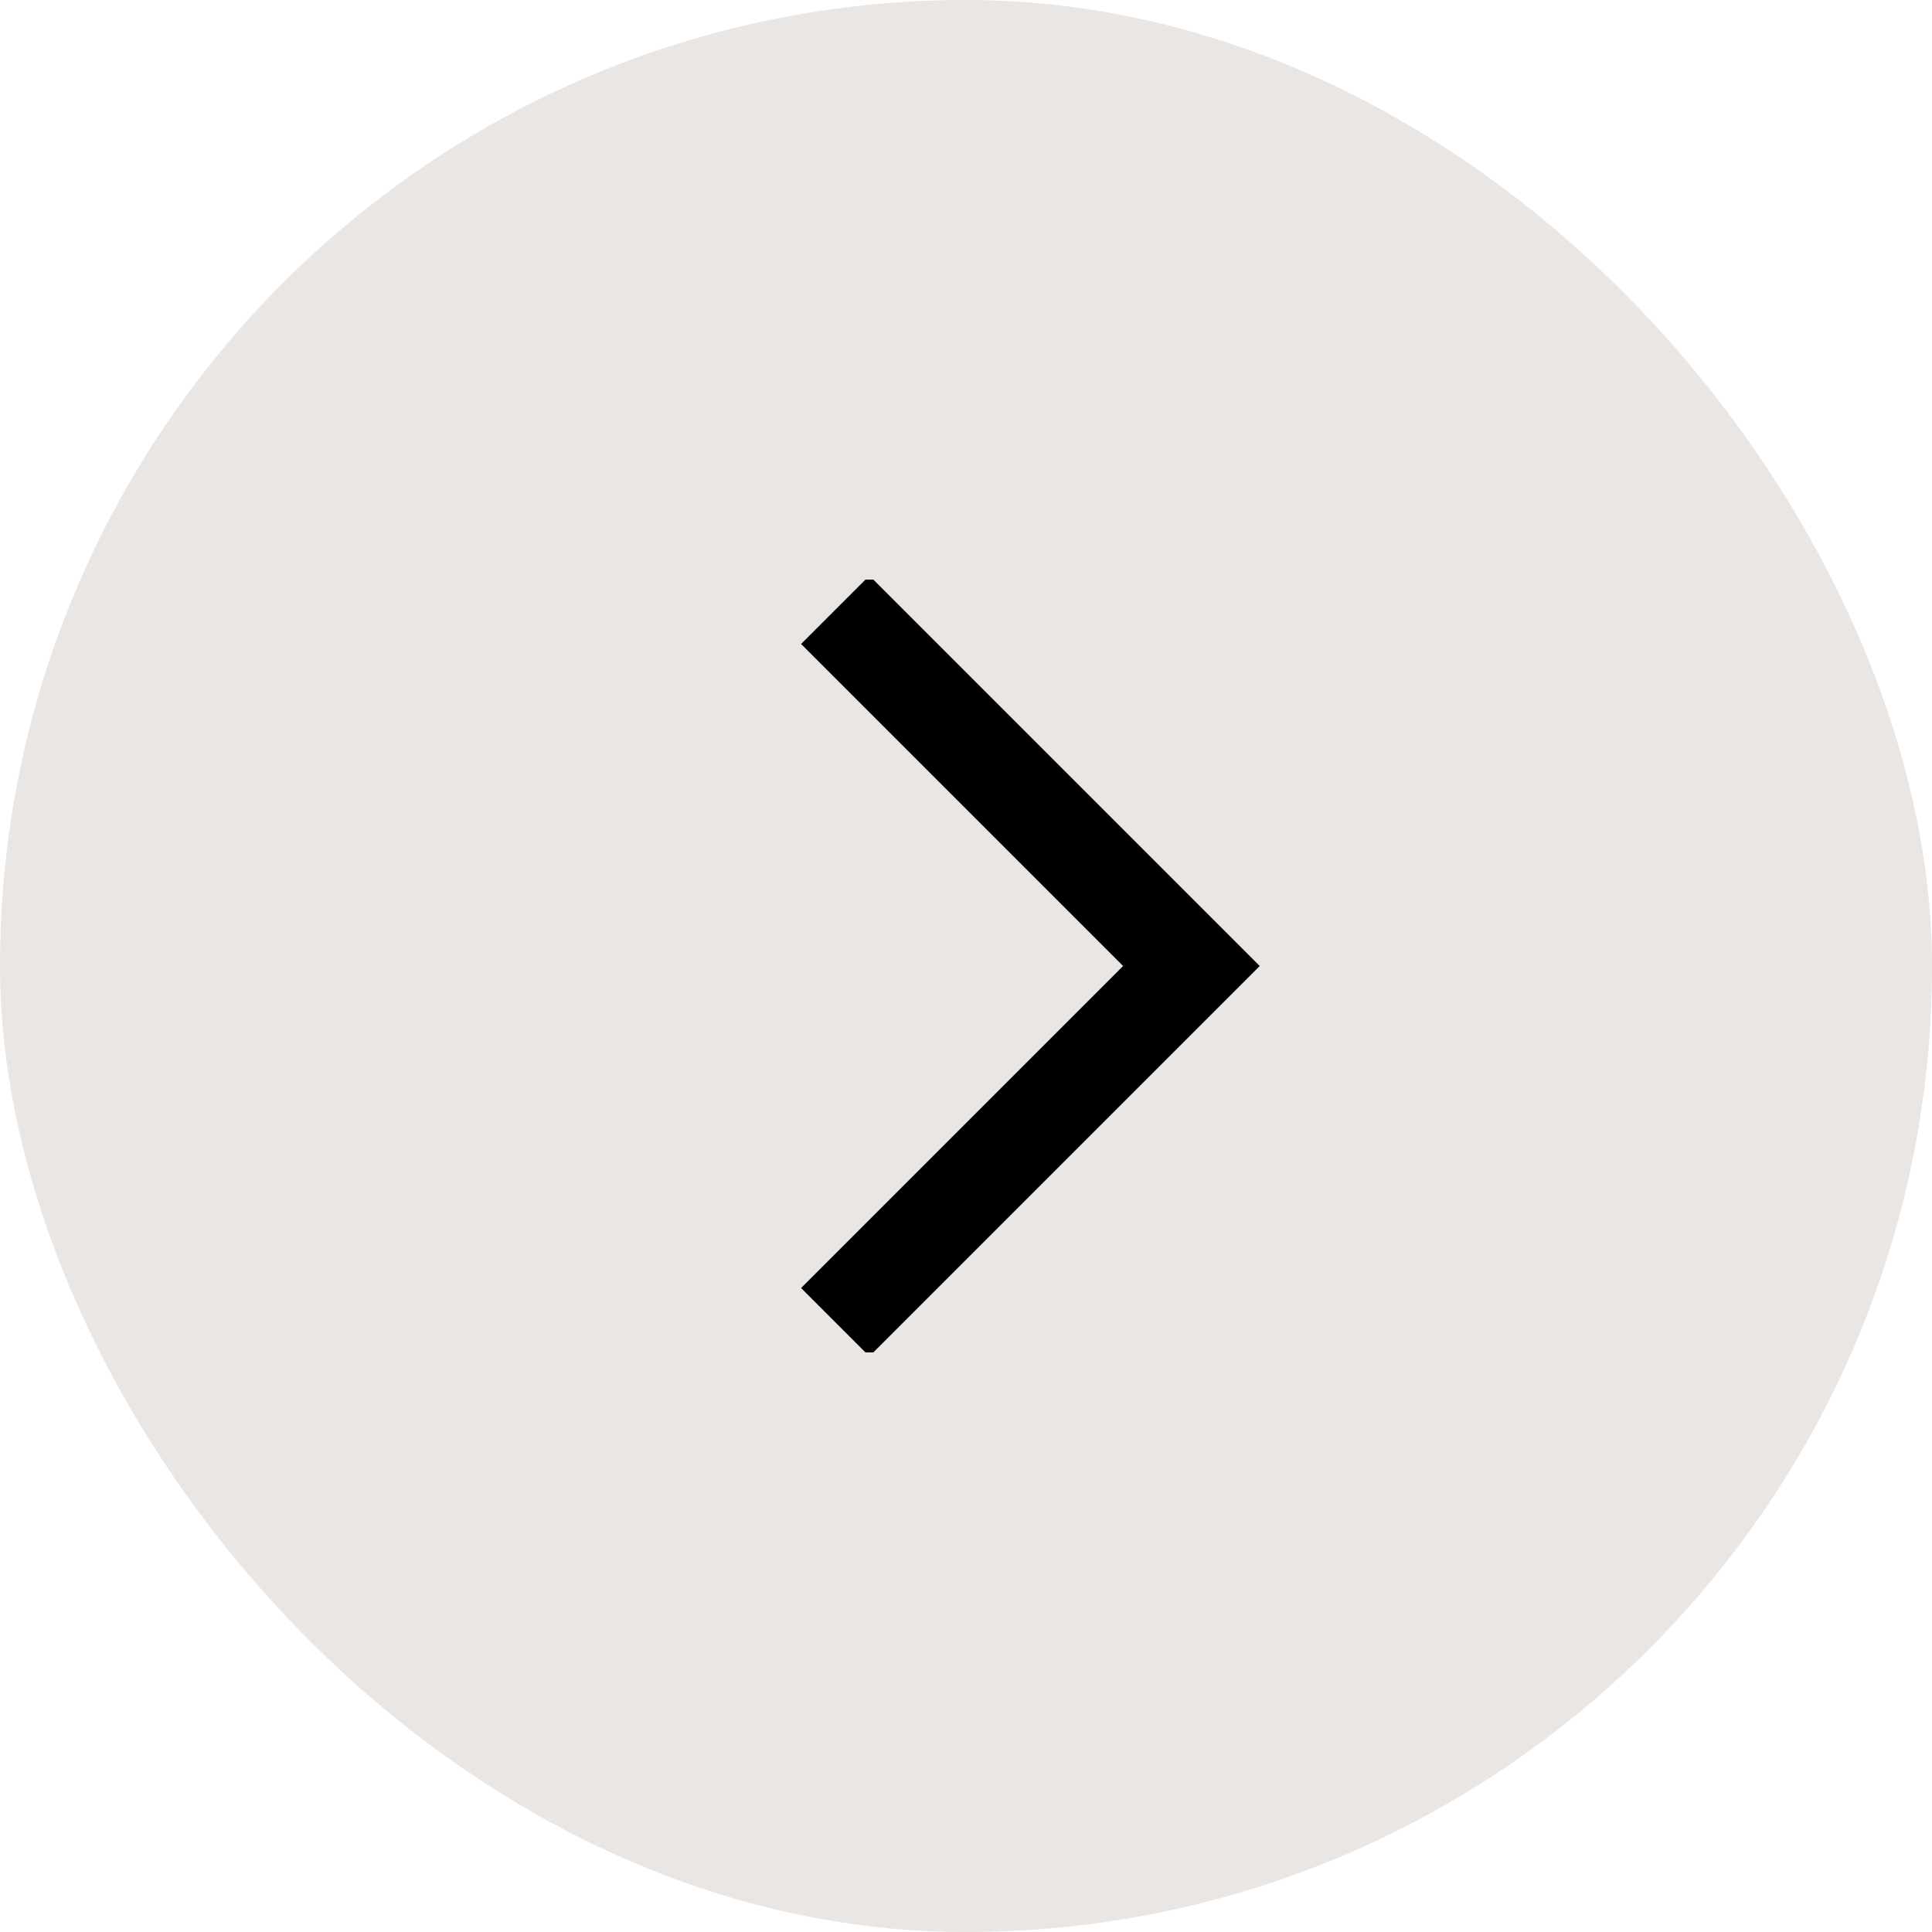
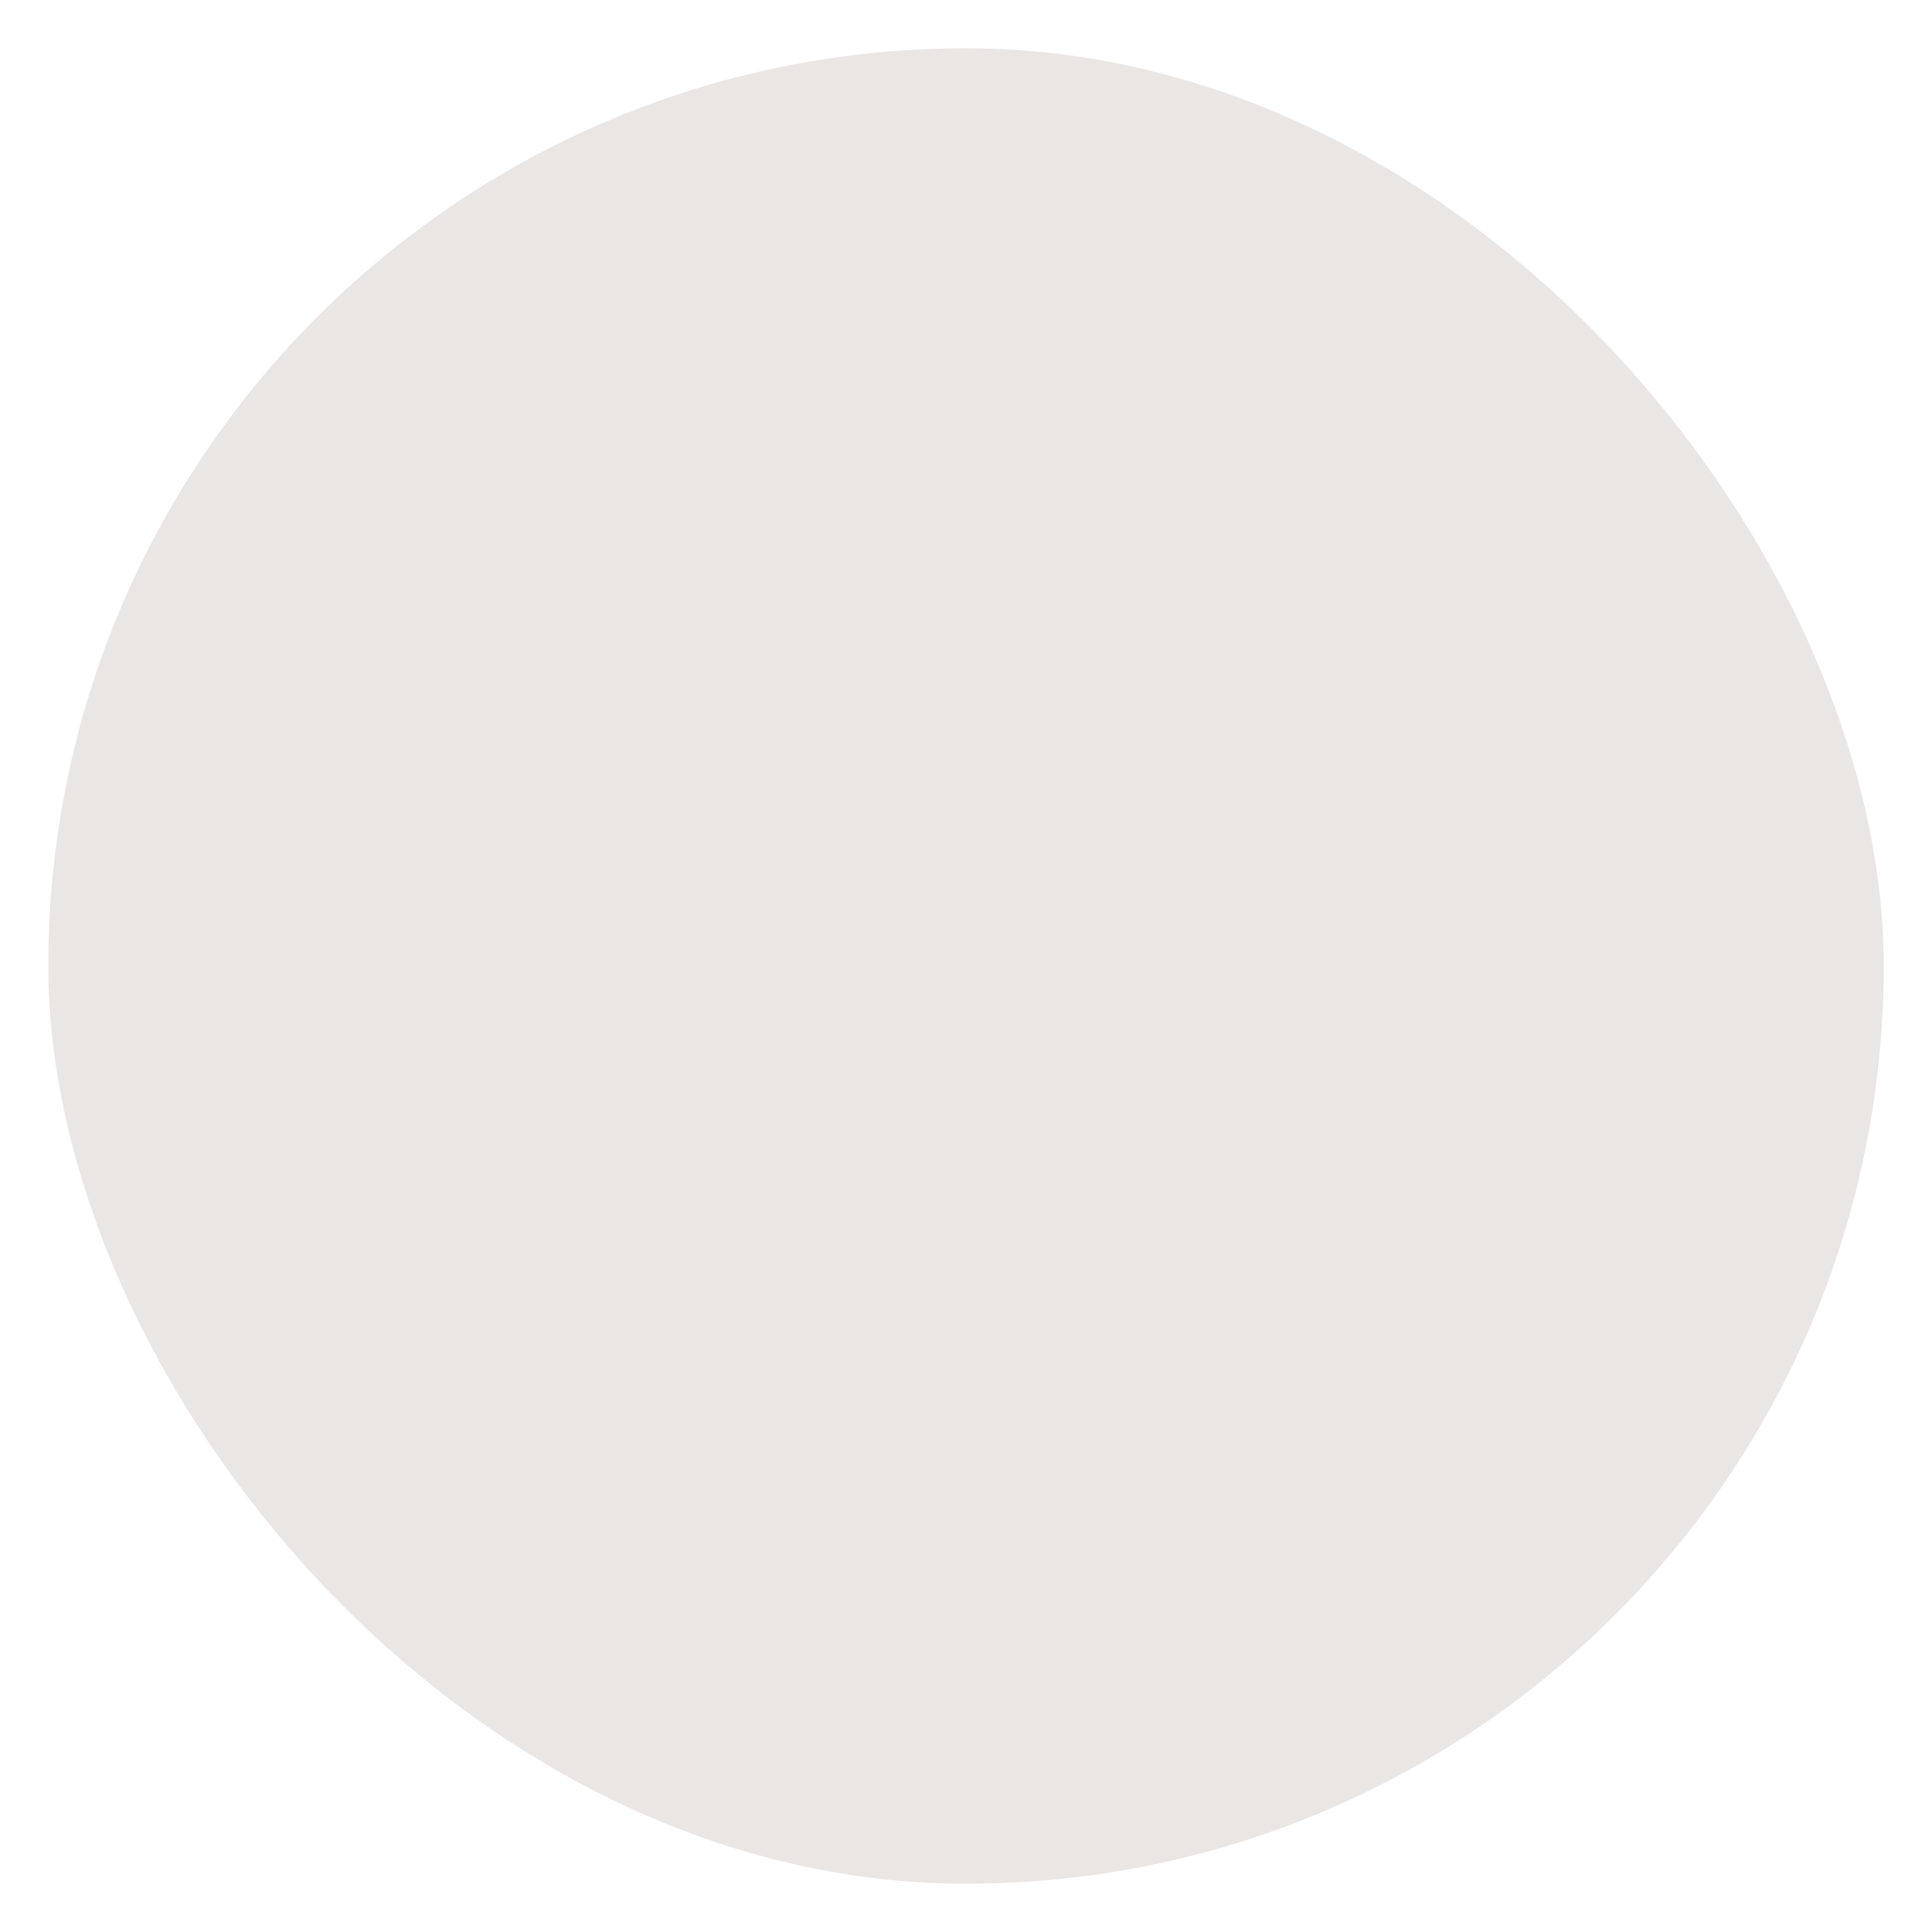
<svg xmlns="http://www.w3.org/2000/svg" width="40" height="40" viewBox="0 0 40 40" fill="none">
  <rect x="1" y="1" width="38" height="38" rx="19" fill="#E9E6E4" />
  <g clip-path="url(#clip0_620_303)">
-     <path d="M18 13.333L24.667 20L18 26.667" stroke="black" stroke-width="2" stroke-miterlimit="10" stroke-linecap="square" />
+     <path d="M18 13.333L24.667 20" stroke="black" stroke-width="2" stroke-miterlimit="10" stroke-linecap="square" />
  </g>
-   <rect x="1" y="1" width="38" height="38" rx="19" stroke="#E9E6E4" stroke-width="2" />
  <defs>
    <clipPath id="clip0_620_303">
-       <rect width="16" height="16" fill="white" transform="translate(12 12)" />
-     </clipPath>
+       </clipPath>
  </defs>
</svg>